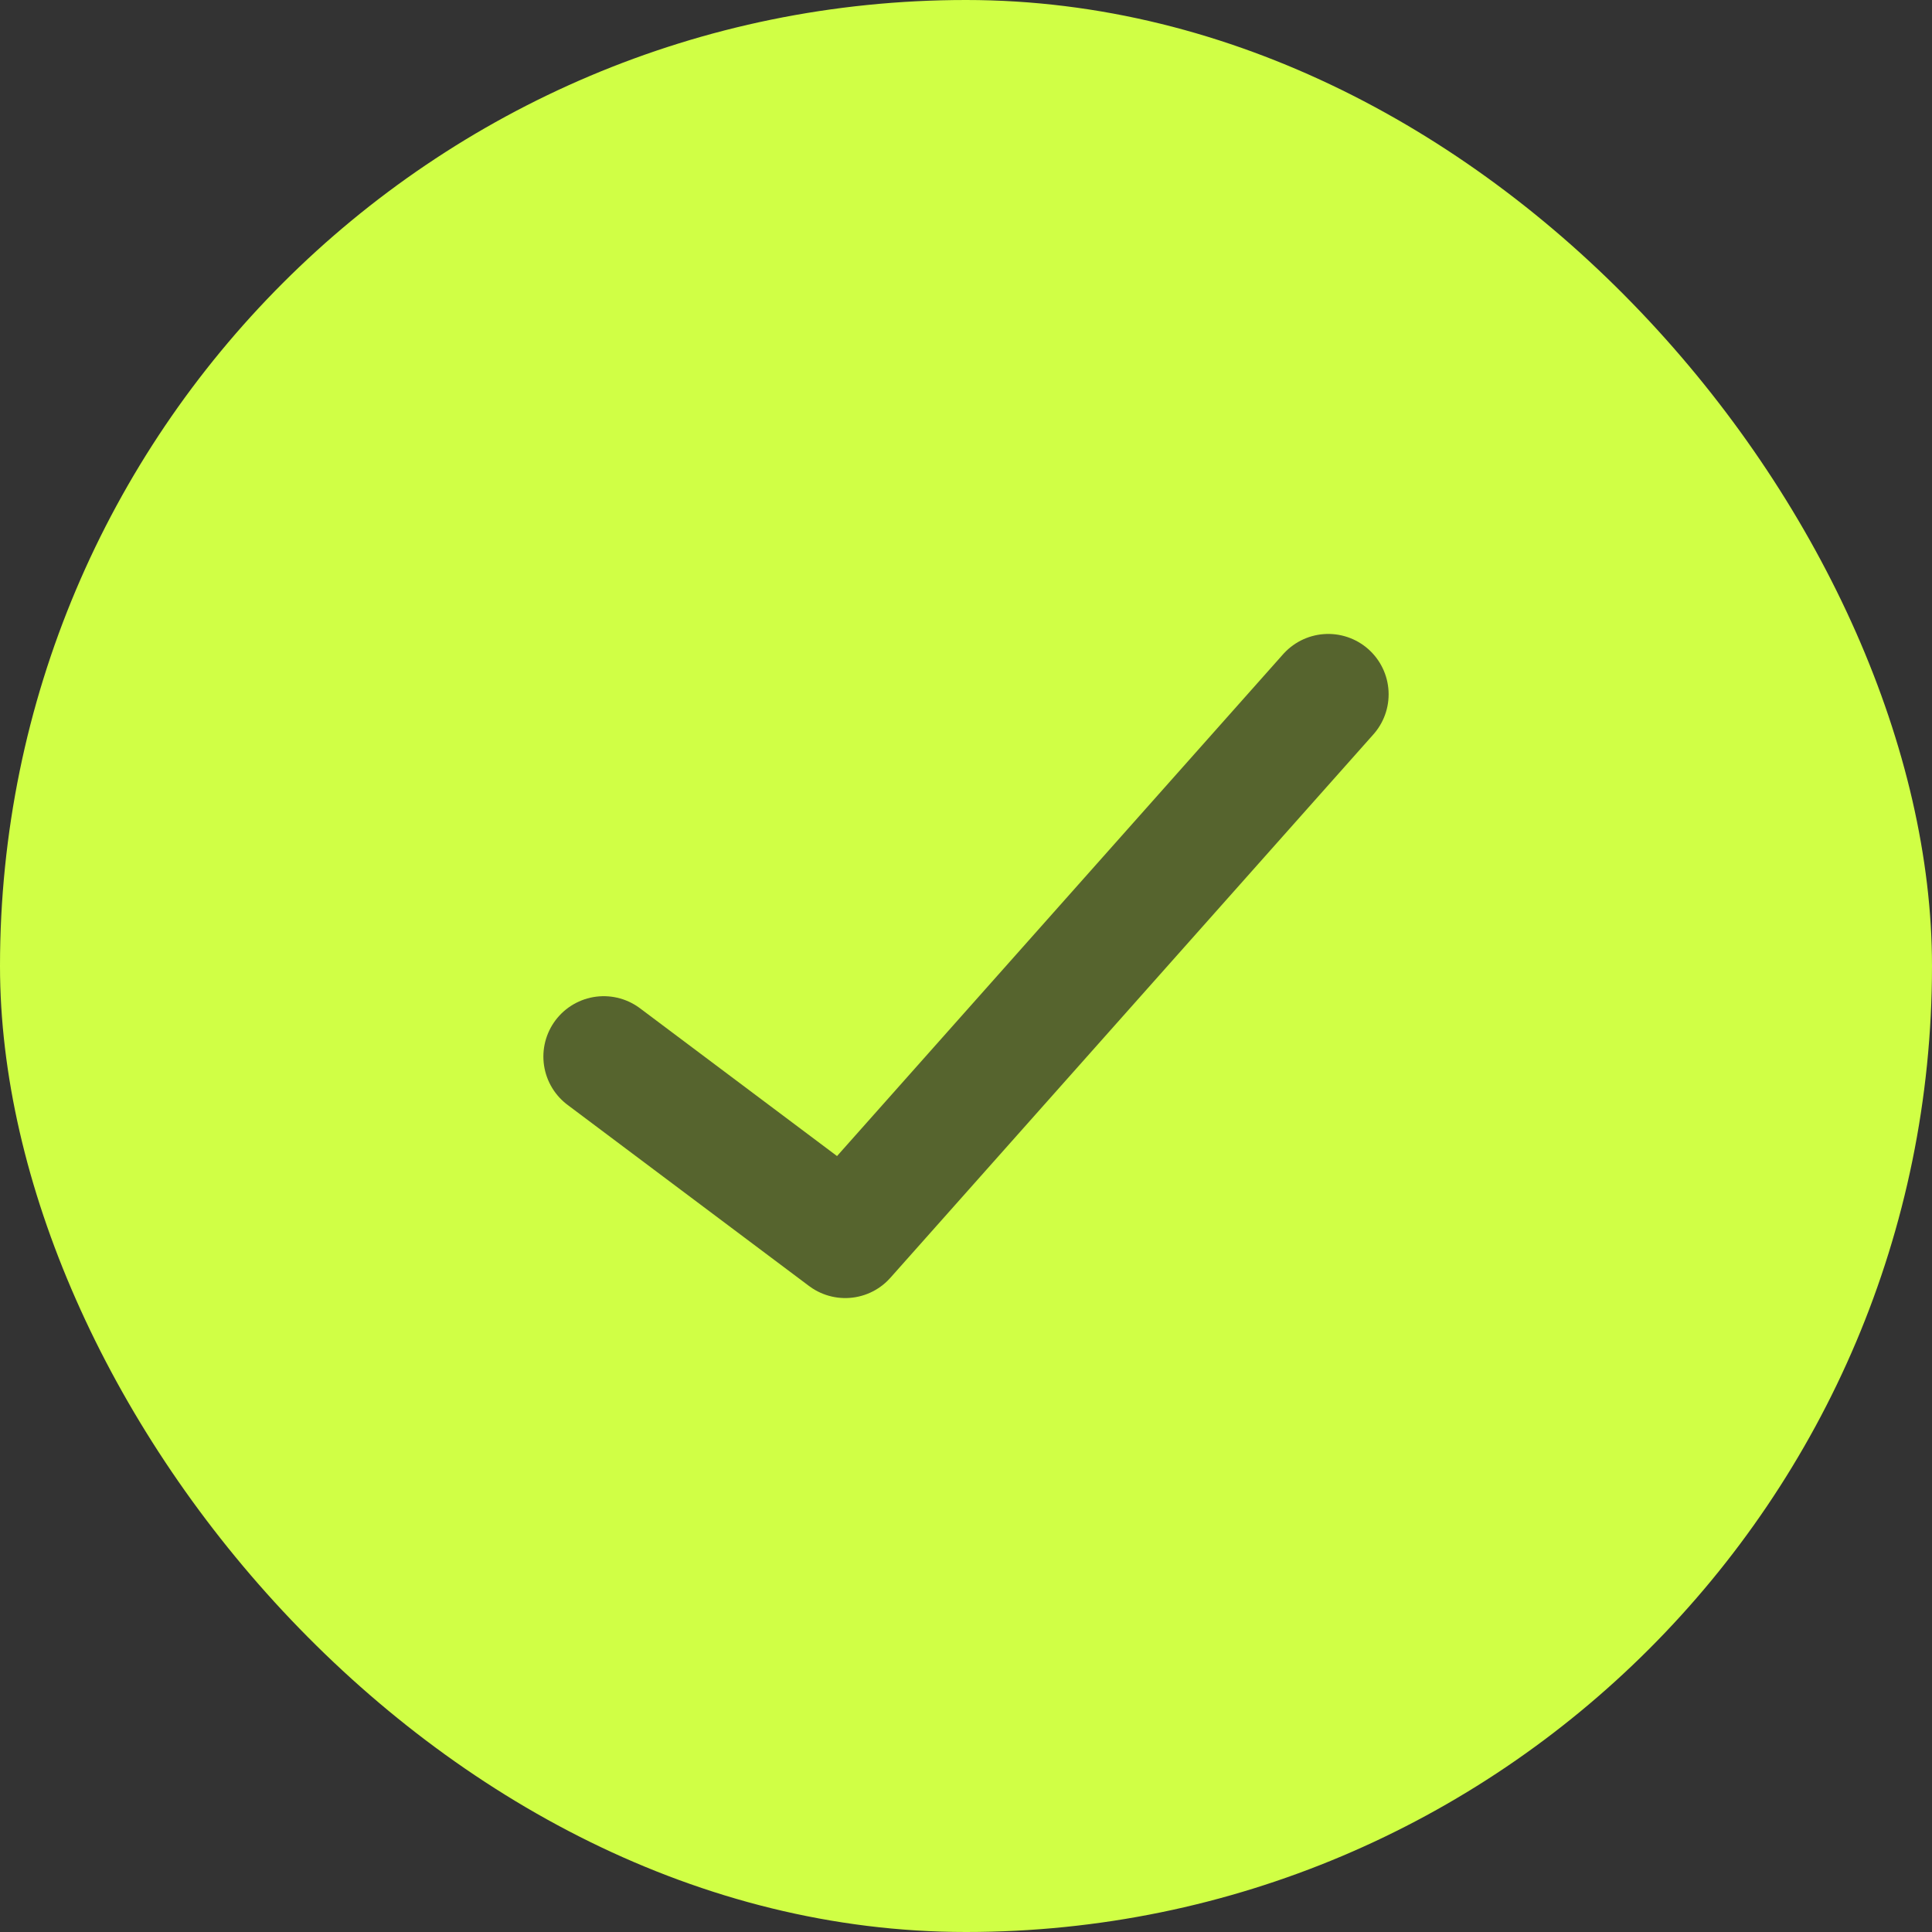
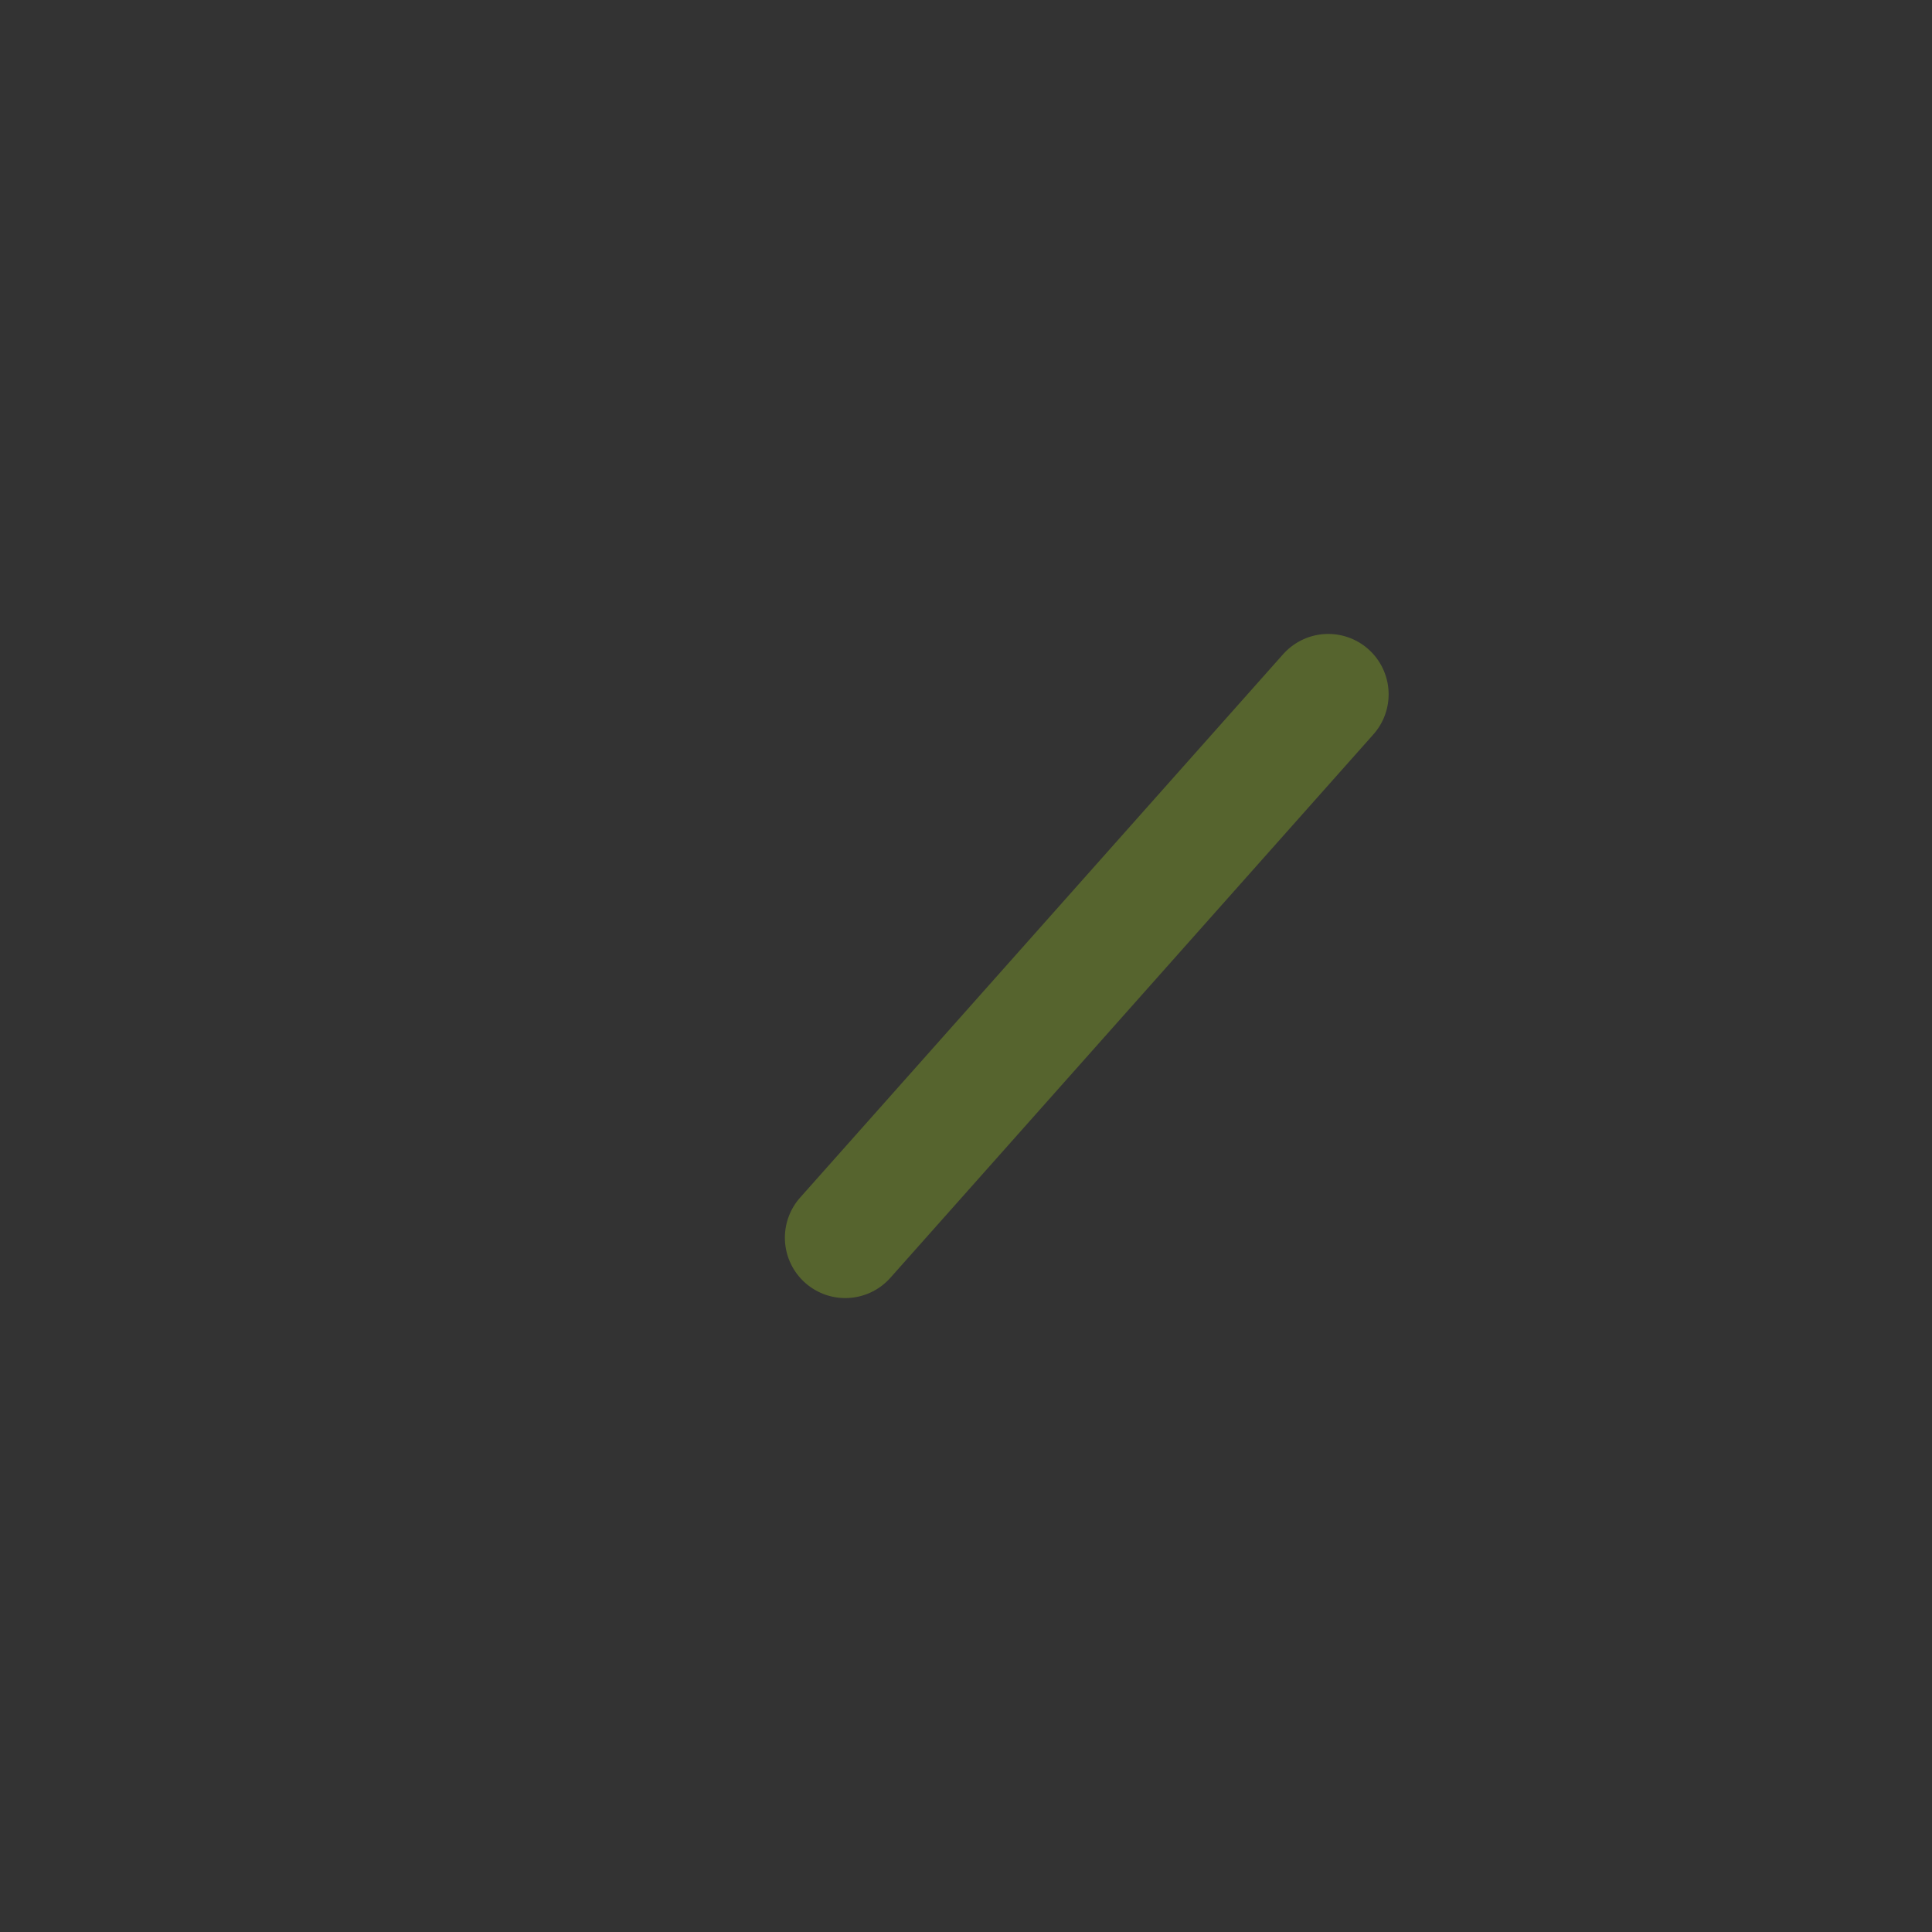
<svg xmlns="http://www.w3.org/2000/svg" width="24" height="24" viewBox="0 0 24 24" fill="none">
  <rect x="0" y="0" width="24" height="24" fill="#333333" stroke="none" />
-   <rect width="24" height="24" rx="12" fill="#D0FF45" />
-   <path d="M16.5 8.625L10.5 15.375L7.5 13.125" stroke="#56642E" stroke-width="1.5" stroke-linecap="round" stroke-linejoin="round" />
+   <path d="M16.5 8.625L10.5 15.375" stroke="#56642E" stroke-width="1.5" stroke-linecap="round" stroke-linejoin="round" />
</svg>